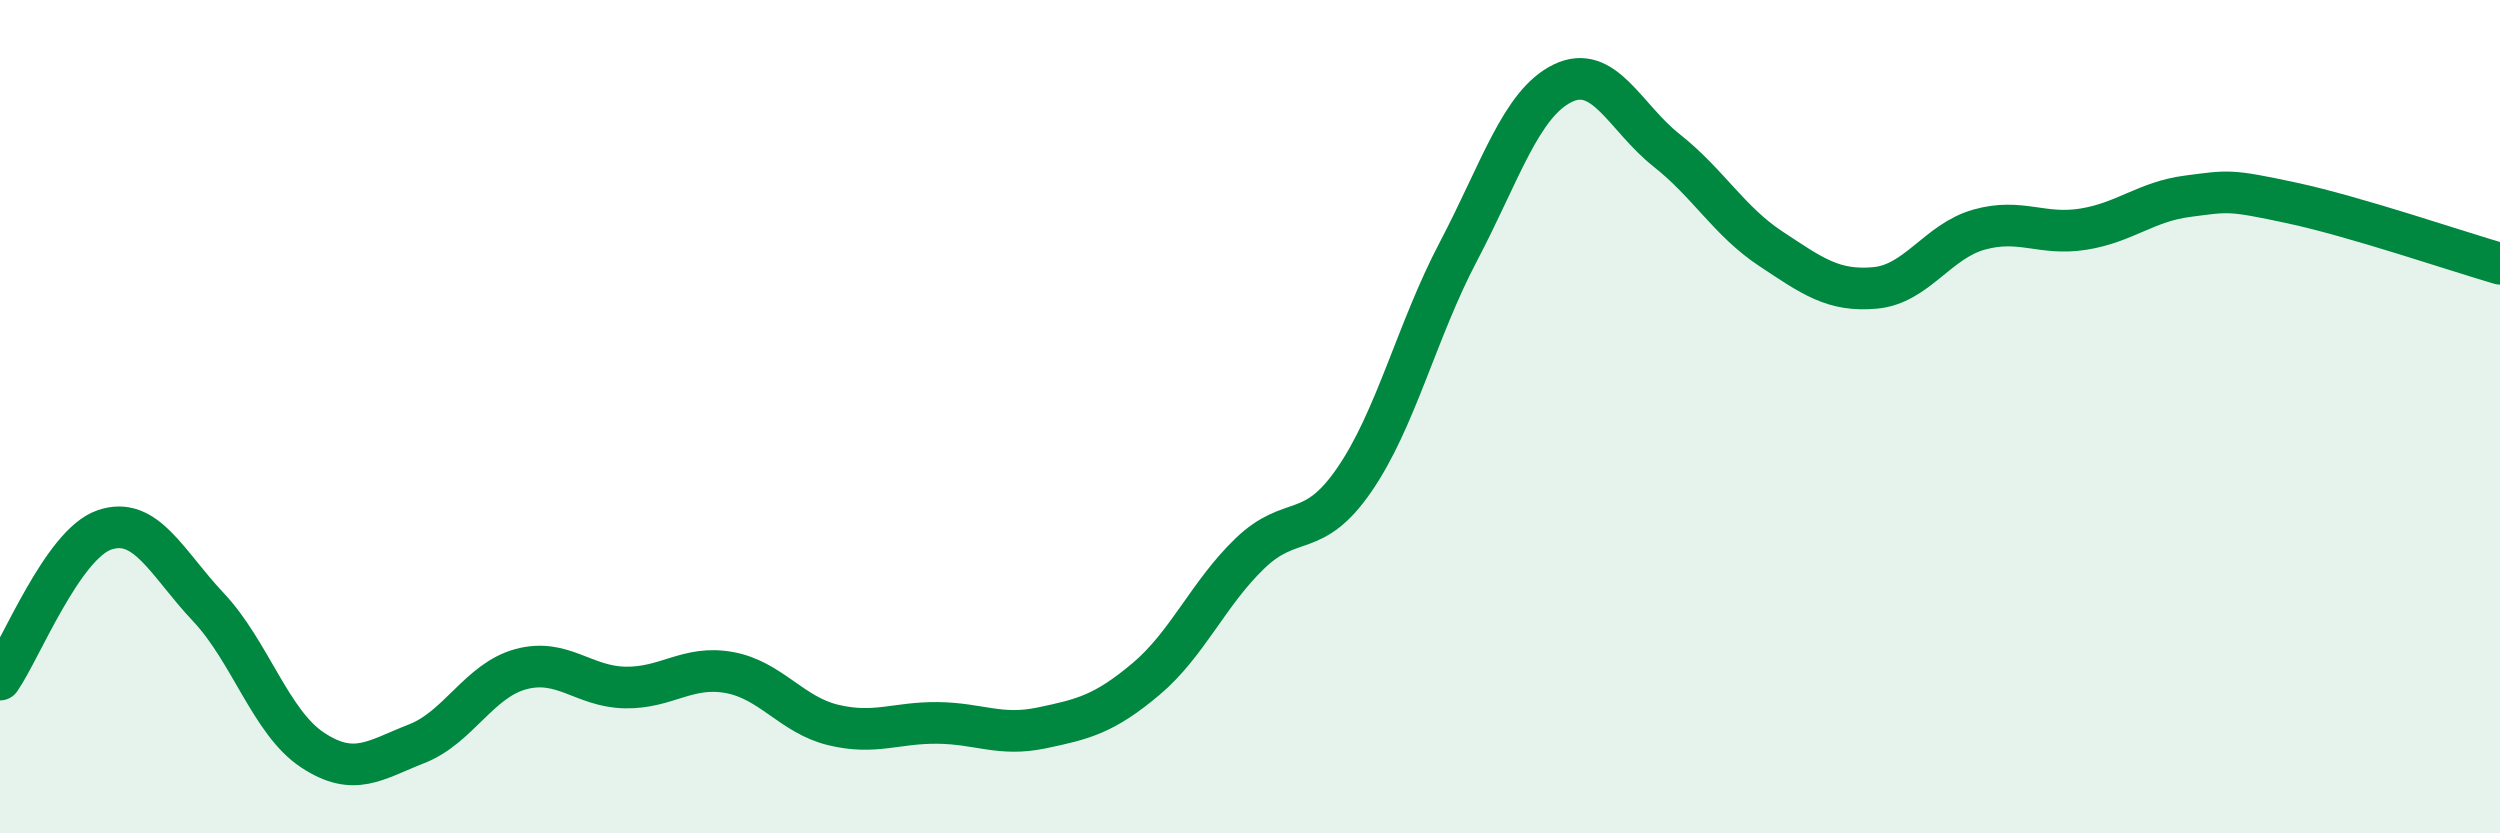
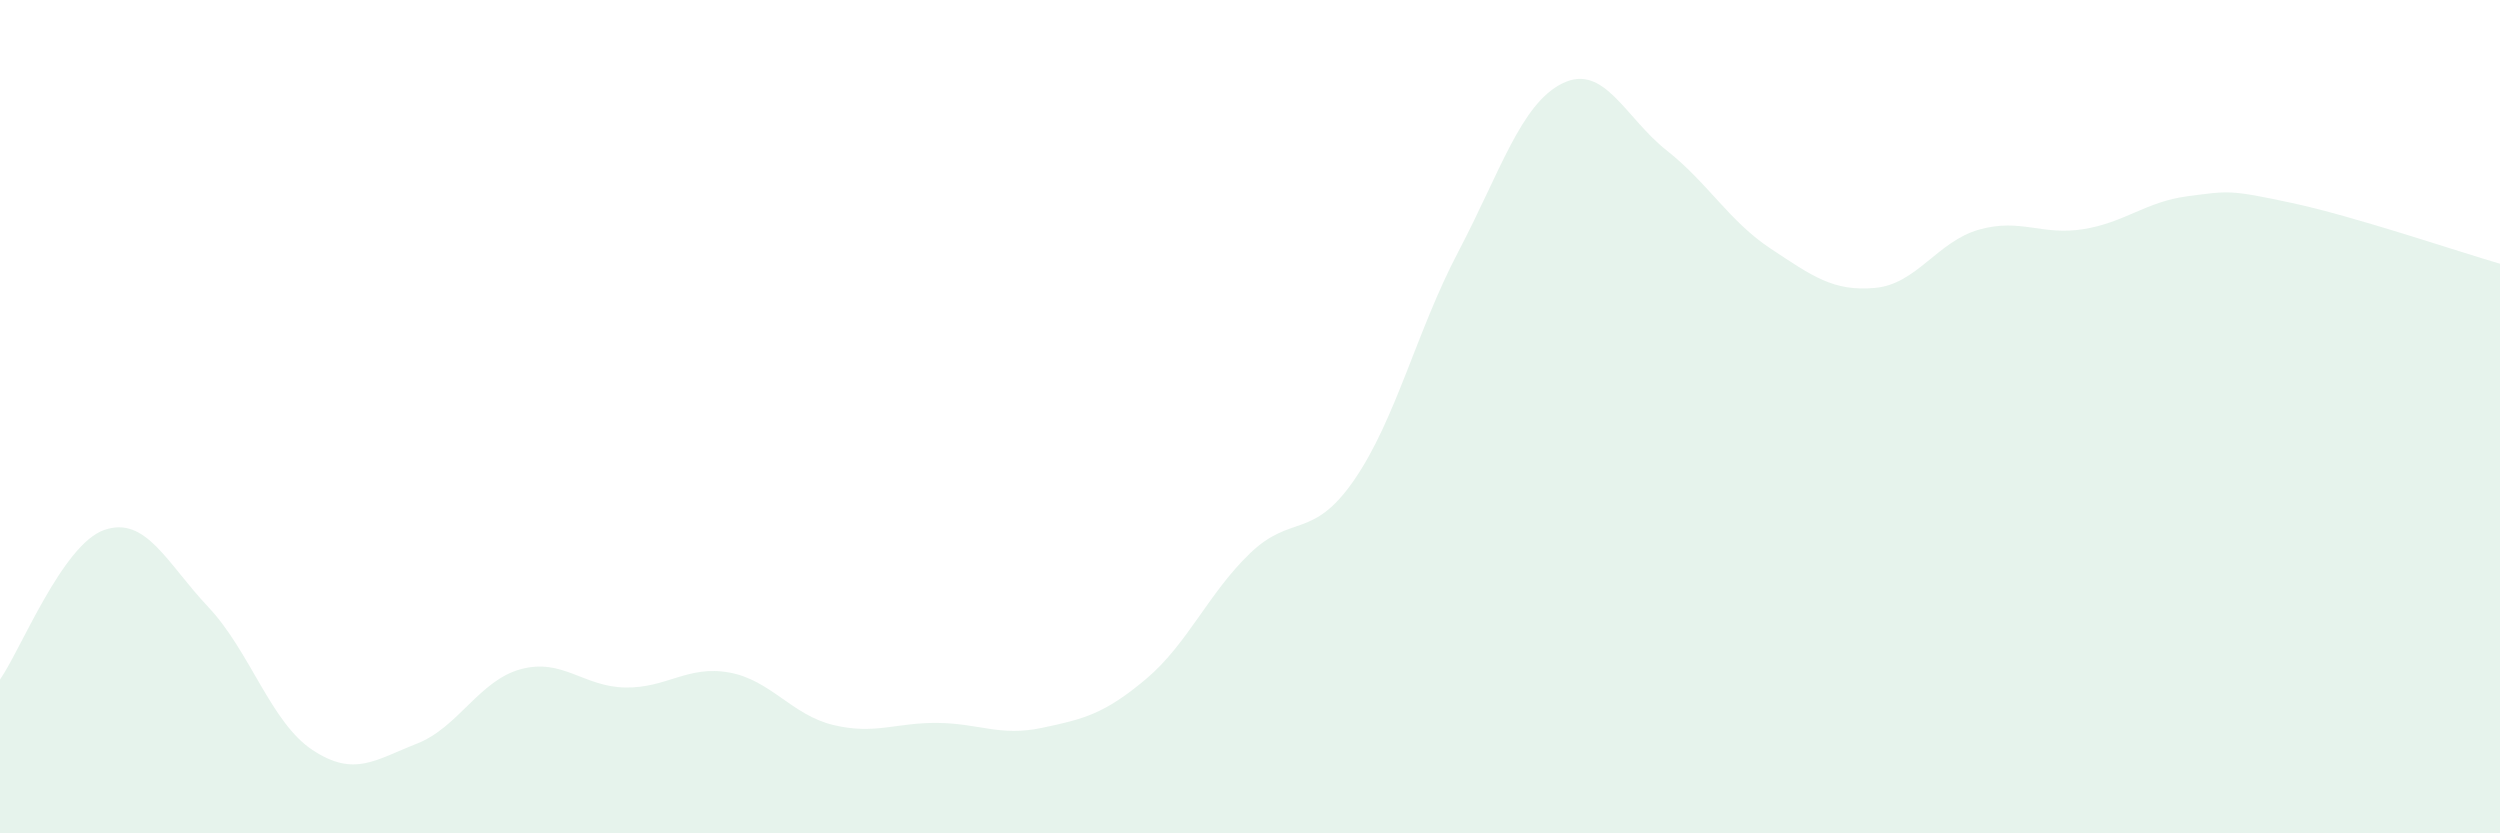
<svg xmlns="http://www.w3.org/2000/svg" width="60" height="20" viewBox="0 0 60 20">
  <path d="M 0,16.31 C 0.5,15.59 1.5,13.07 2.5,12.72 C 3.5,12.37 4,13.51 5,14.57 C 6,15.63 6.5,17.34 7.5,18 C 8.5,18.66 9,18.24 10,17.85 C 11,17.46 11.5,16.33 12.5,16.06 C 13.5,15.79 14,16.48 15,16.5 C 16,16.52 16.5,15.96 17.5,16.14 C 18.5,16.32 19,17.16 20,17.4 C 21,17.64 21.5,17.34 22.5,17.35 C 23.5,17.36 24,17.68 25,17.47 C 26,17.26 26.5,17.14 27.5,16.3 C 28.5,15.46 29,14.24 30,13.28 C 31,12.32 31.5,12.97 32.5,11.52 C 33.5,10.07 34,7.94 35,6.04 C 36,4.14 36.5,2.49 37.5,2 C 38.5,1.51 39,2.82 40,3.61 C 41,4.4 41.5,5.31 42.5,5.97 C 43.5,6.63 44,7 45,6.91 C 46,6.82 46.5,5.79 47.5,5.51 C 48.5,5.23 49,5.66 50,5.5 C 51,5.34 51.5,4.84 52.5,4.71 C 53.5,4.58 53.5,4.55 55,4.87 C 56.5,5.19 59,6.04 60,6.33L60 20L0 20Z" fill="#008740" opacity="0.1" stroke-linecap="round" stroke-linejoin="round" />
-   <path d="M 0,16.31 C 0.5,15.59 1.5,13.07 2.5,12.72 C 3.5,12.37 4,13.51 5,14.57 C 6,15.63 6.5,17.34 7.5,18 C 8.5,18.66 9,18.24 10,17.85 C 11,17.46 11.5,16.33 12.5,16.06 C 13.5,15.79 14,16.48 15,16.5 C 16,16.52 16.5,15.96 17.5,16.14 C 18.5,16.32 19,17.16 20,17.4 C 21,17.64 21.5,17.34 22.5,17.35 C 23.5,17.36 24,17.68 25,17.47 C 26,17.26 26.5,17.14 27.5,16.3 C 28.5,15.46 29,14.24 30,13.28 C 31,12.32 31.5,12.97 32.5,11.52 C 33.5,10.07 34,7.94 35,6.04 C 36,4.14 36.5,2.49 37.5,2 C 38.5,1.51 39,2.82 40,3.61 C 41,4.4 41.5,5.31 42.5,5.97 C 43.5,6.63 44,7 45,6.91 C 46,6.82 46.5,5.79 47.5,5.51 C 48.5,5.23 49,5.66 50,5.5 C 51,5.34 51.5,4.84 52.5,4.71 C 53.5,4.58 53.5,4.55 55,4.87 C 56.5,5.19 59,6.04 60,6.33" stroke="#008740" stroke-width="1" fill="none" stroke-linecap="round" stroke-linejoin="round" />
</svg>